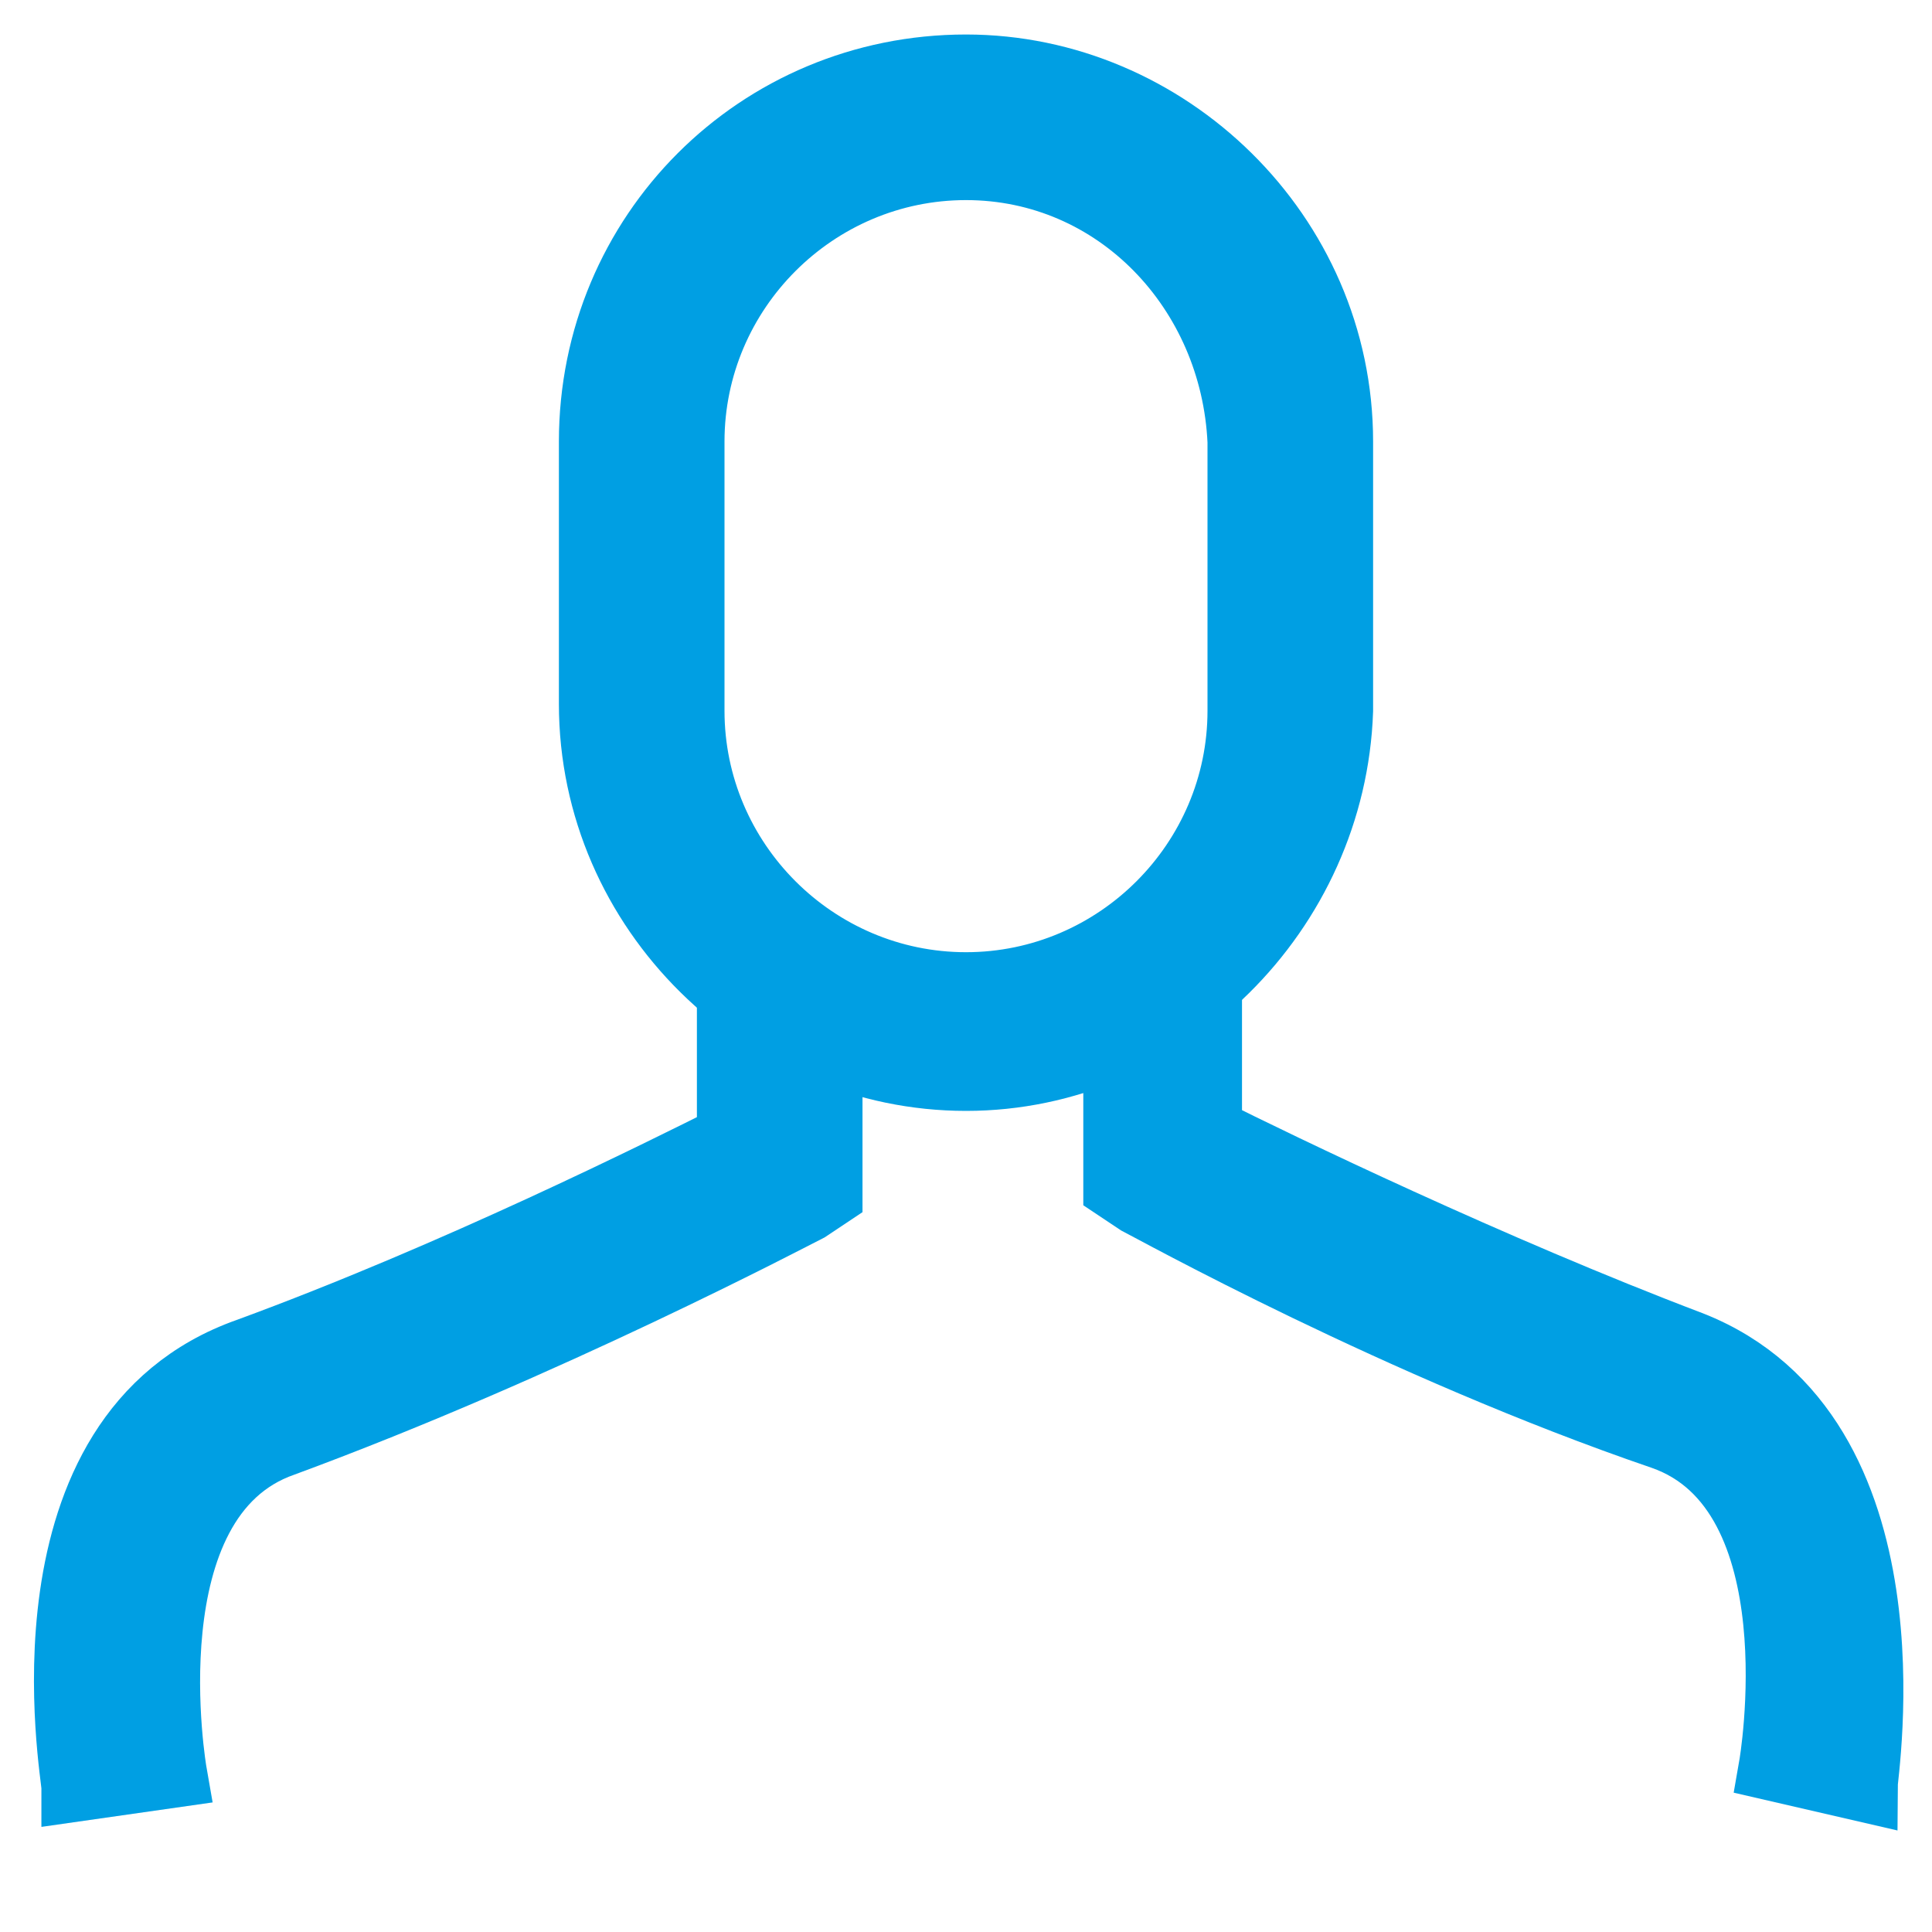
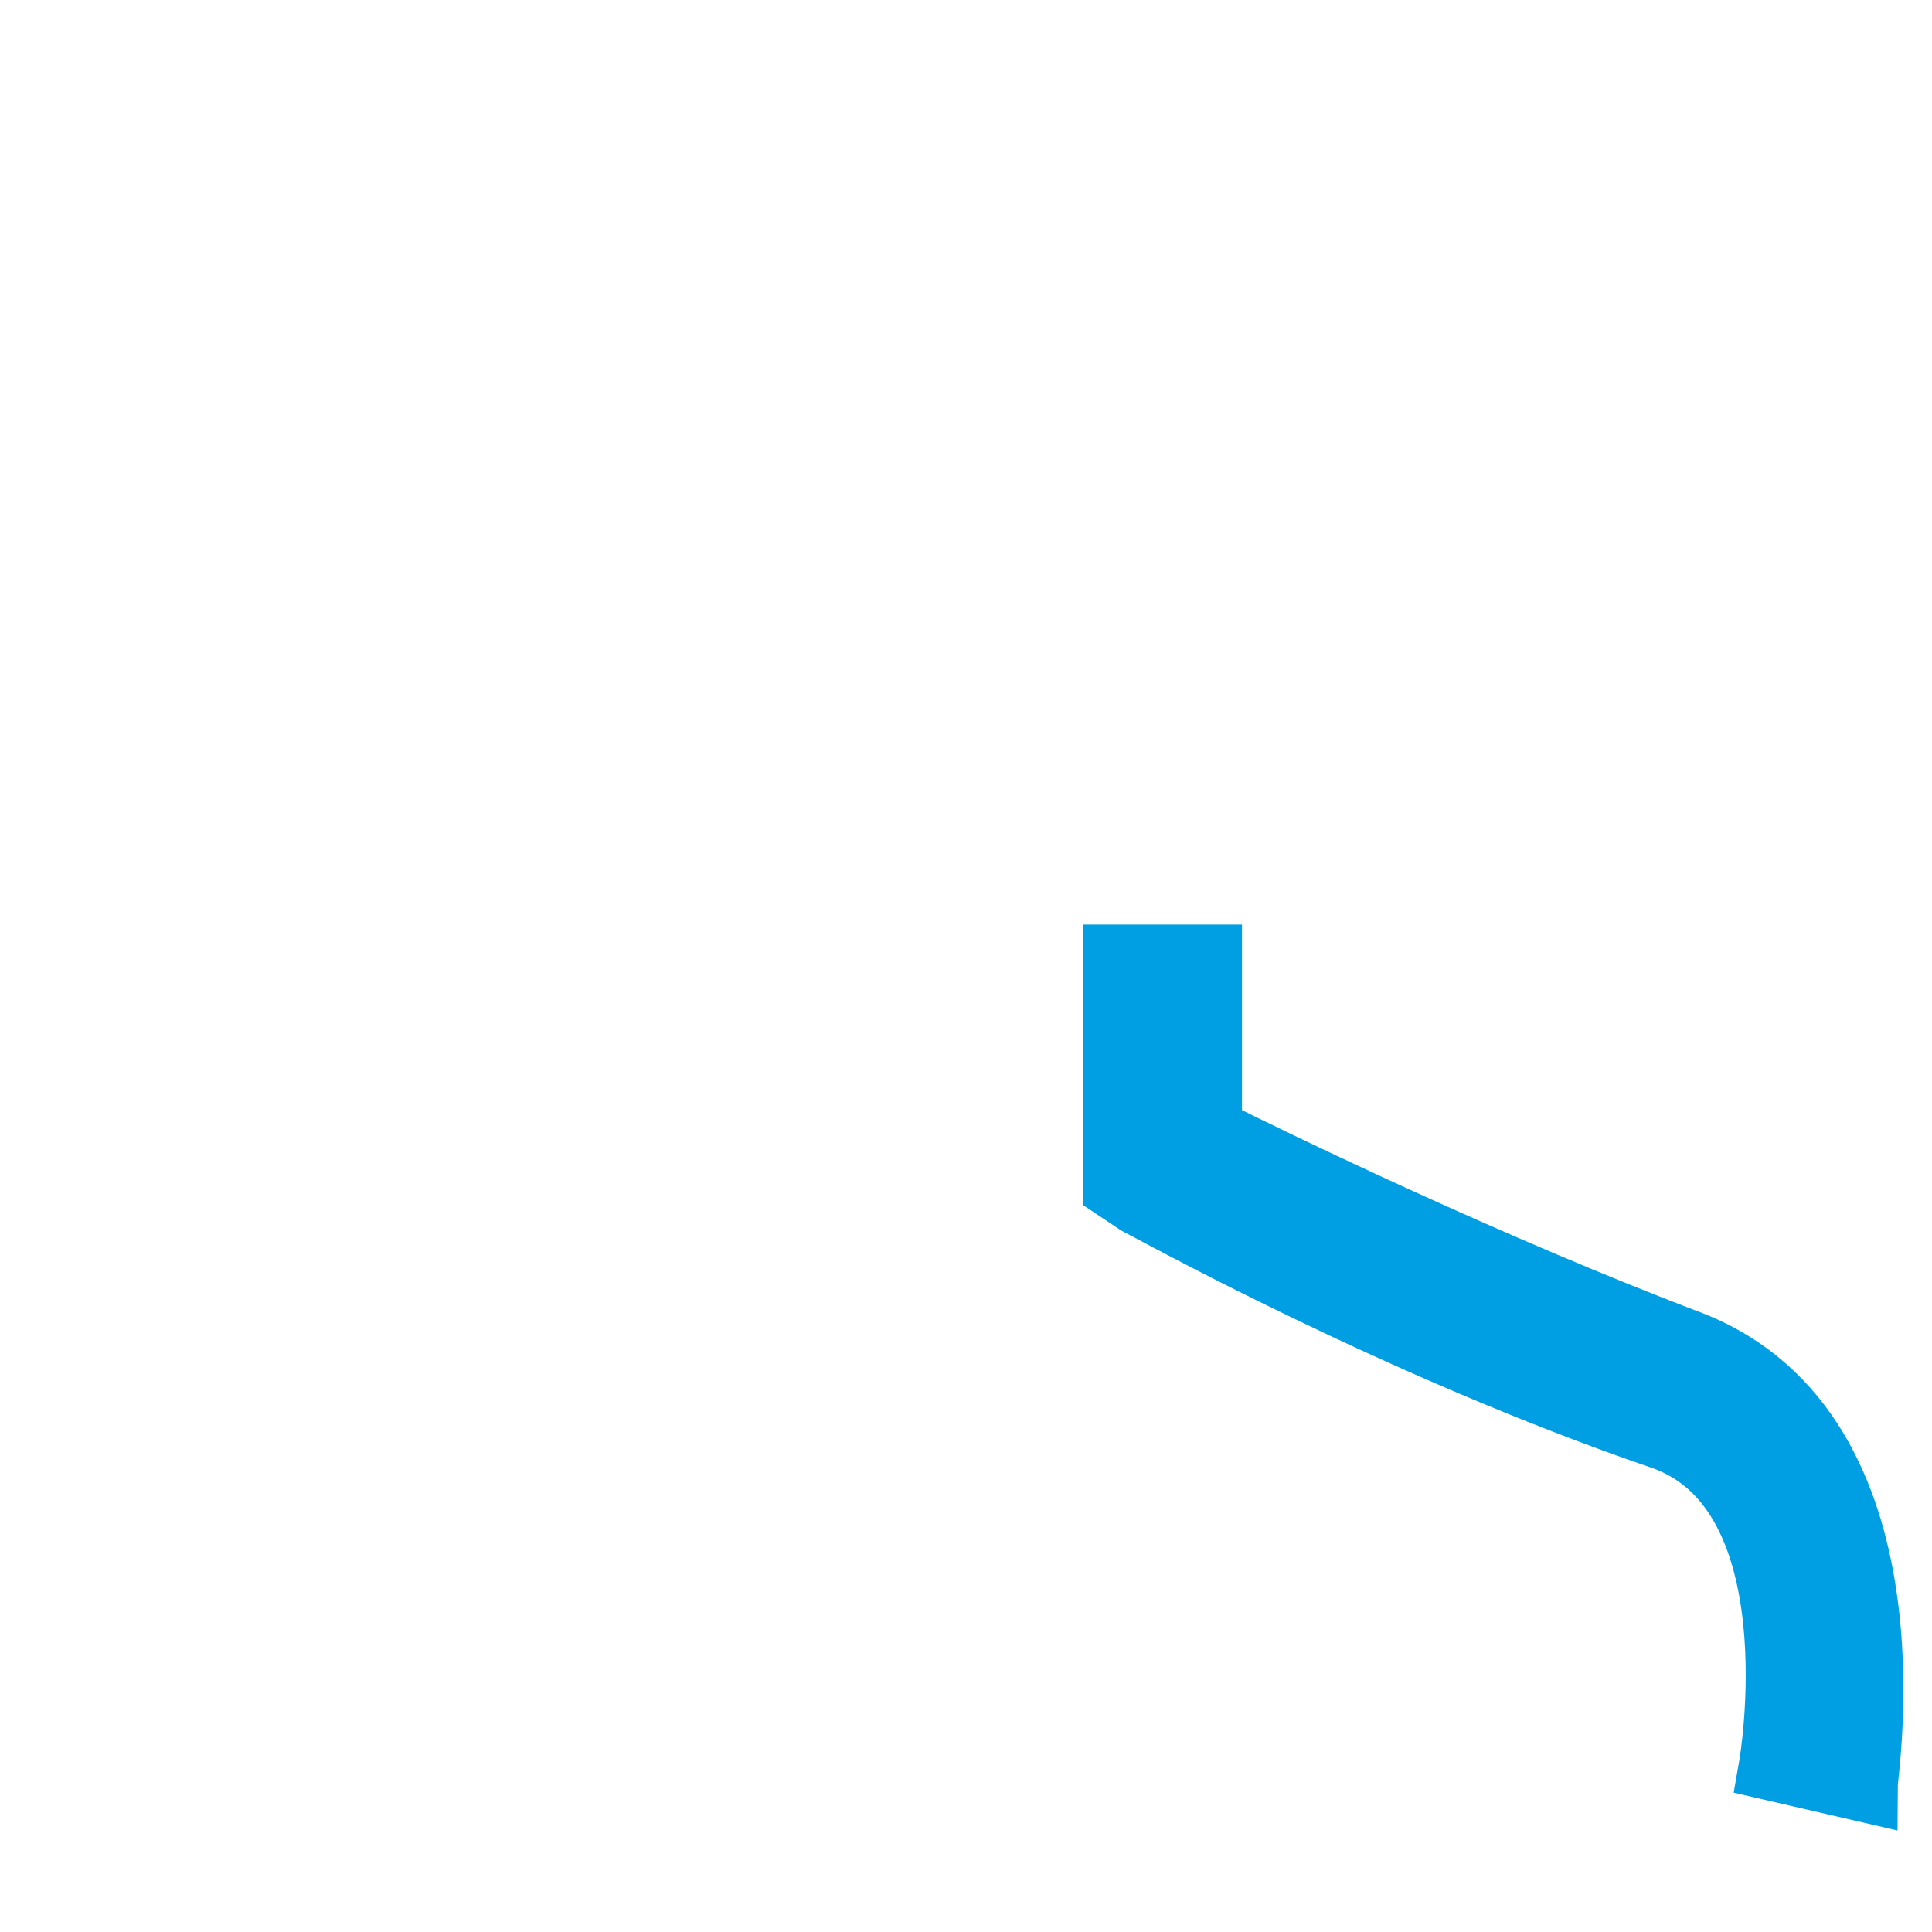
<svg xmlns="http://www.w3.org/2000/svg" version="1.1" id="Calque_1" x="0px" y="0px" viewBox="0 0 28 28" style="enable-background:new 0 0 28 28;" xml:space="preserve" width="28" height="28">
  <style type="text/css">
	.st0{fill:#009FE3;stroke:#009FE3;}
</style>
  <g>
    <g>
-       <path class="st0" d="M1.1,25.9c0-0.2-0.9-5.1,2.5-6.3c3-1.1,6-2.6,7-3.1V14H12v3.3l-0.3,0.2c-0.2,0.1-3.8,2-7.6,3.4    c-2.3,0.8-1.6,4.8-1.6,4.8L1.1,25.9L1.1,25.9z" />
      <path class="st0" d="M27,25.9l-1.3-0.3c0,0,0.7-4-1.6-4.8c-3.8-1.3-7.4-3.3-7.6-3.4l-0.3-0.2v-3.3h1.3v2.5c1,0.5,4.1,2,7,3.1    C27.8,20.8,27,25.7,27,25.9L27,25.9z" />
-       <path class="st0" d="M14,15.6c-2.9,0-5.4-2.4-5.4-5.4V6.4C8.6,3.4,11,1,14,1c2.9,0,5.4,2.4,5.4,5.4v3.9    C19.3,13.2,16.9,15.6,14,15.6L14,15.6z M14,2.4c-2.2,0-4,1.8-4,4v3.9c0,2.2,1.8,4,4,4s4-1.8,4-4V6.4C17.9,4.2,16.2,2.4,14,2.4    L14,2.4z" />
    </g>
  </g>
</svg>